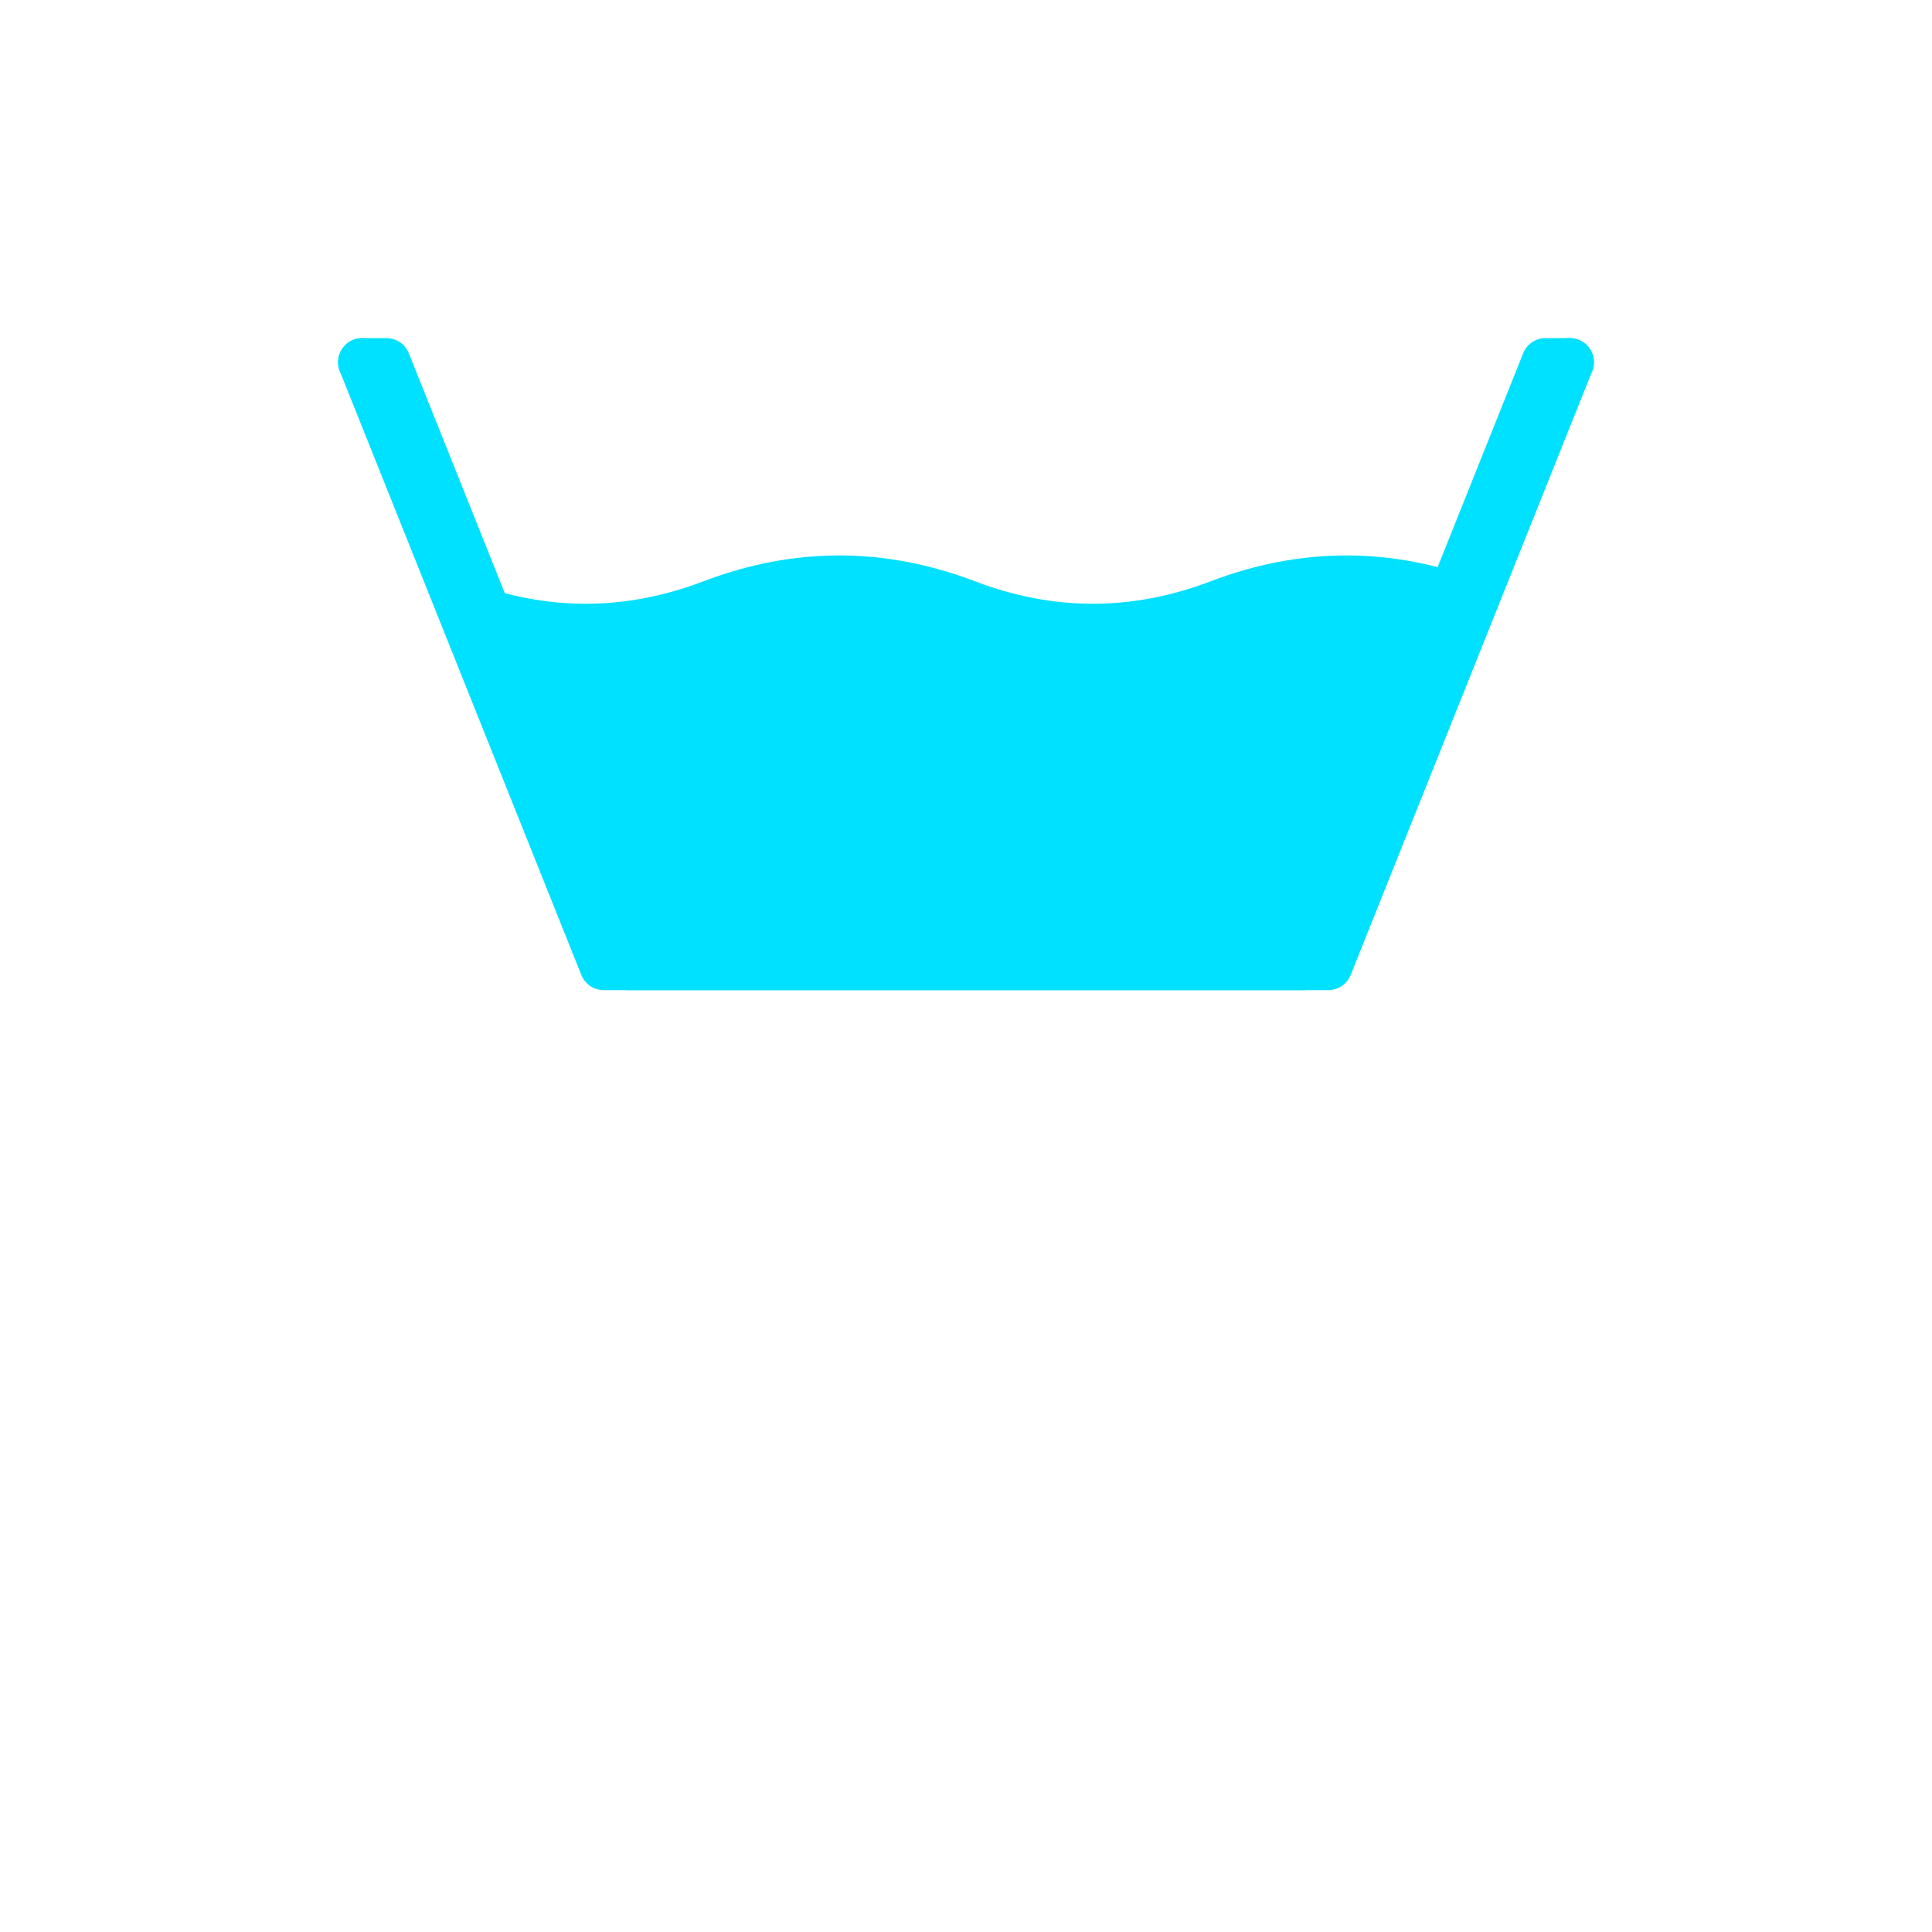
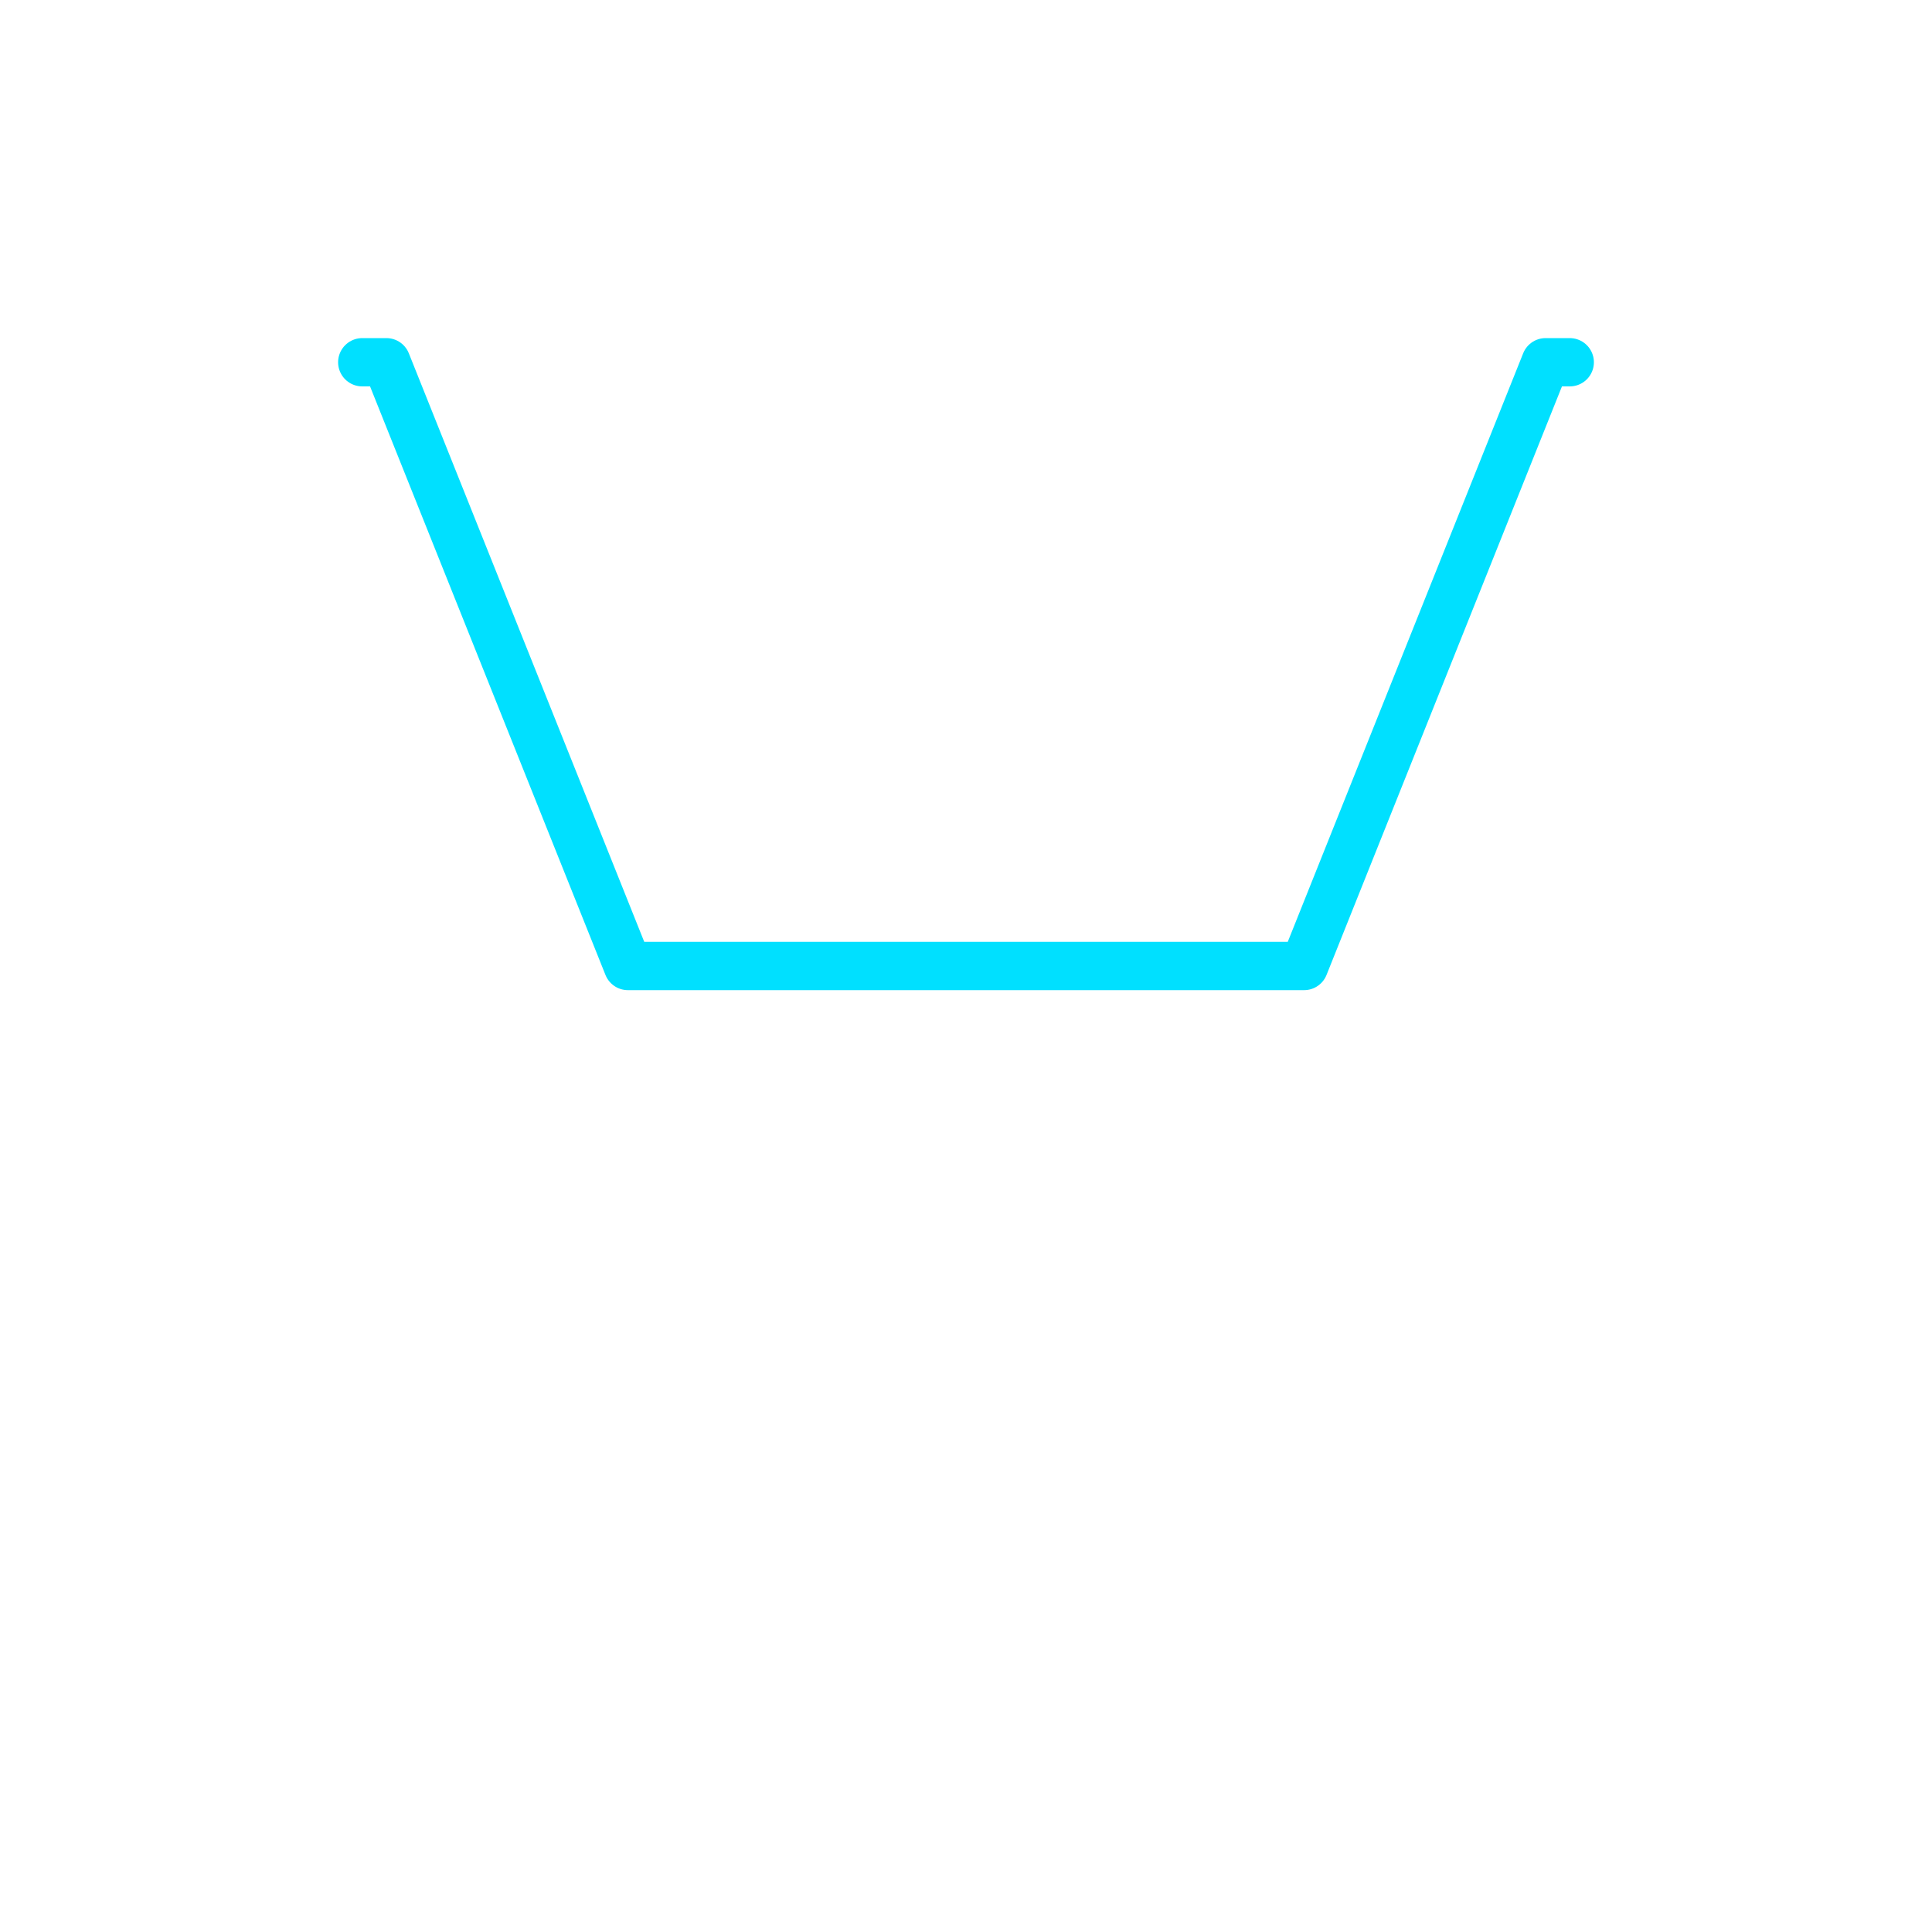
<svg xmlns="http://www.w3.org/2000/svg" width="800" height="800">
  <g fill="none" transform="matrix(1,0,0,-1,400,400)" stroke-width="10" stroke-linejoin="round" stroke-linecap="round">
    <g id="freibad">
-       <path d="   M -250,250   L -150,0   L 150,0   L 250,250   L 210,150   Q 157.5,170 105,150 52.5,130 0,150 -52.5,170 -105,150 -157.5,130 -210,150   Z   " stroke-width="20" stroke="rgb(0,224,255)" fill="rgb(0,224,255)" zx="0" zy="50" />
      <path d="   M -250,250   L -240,250   L -140,0   L 140,0   L 240,250   L 250,250   " stroke-width="20" stroke="rgb(0,224,255)" fill="none" />
    </g>
  </g>
</svg>